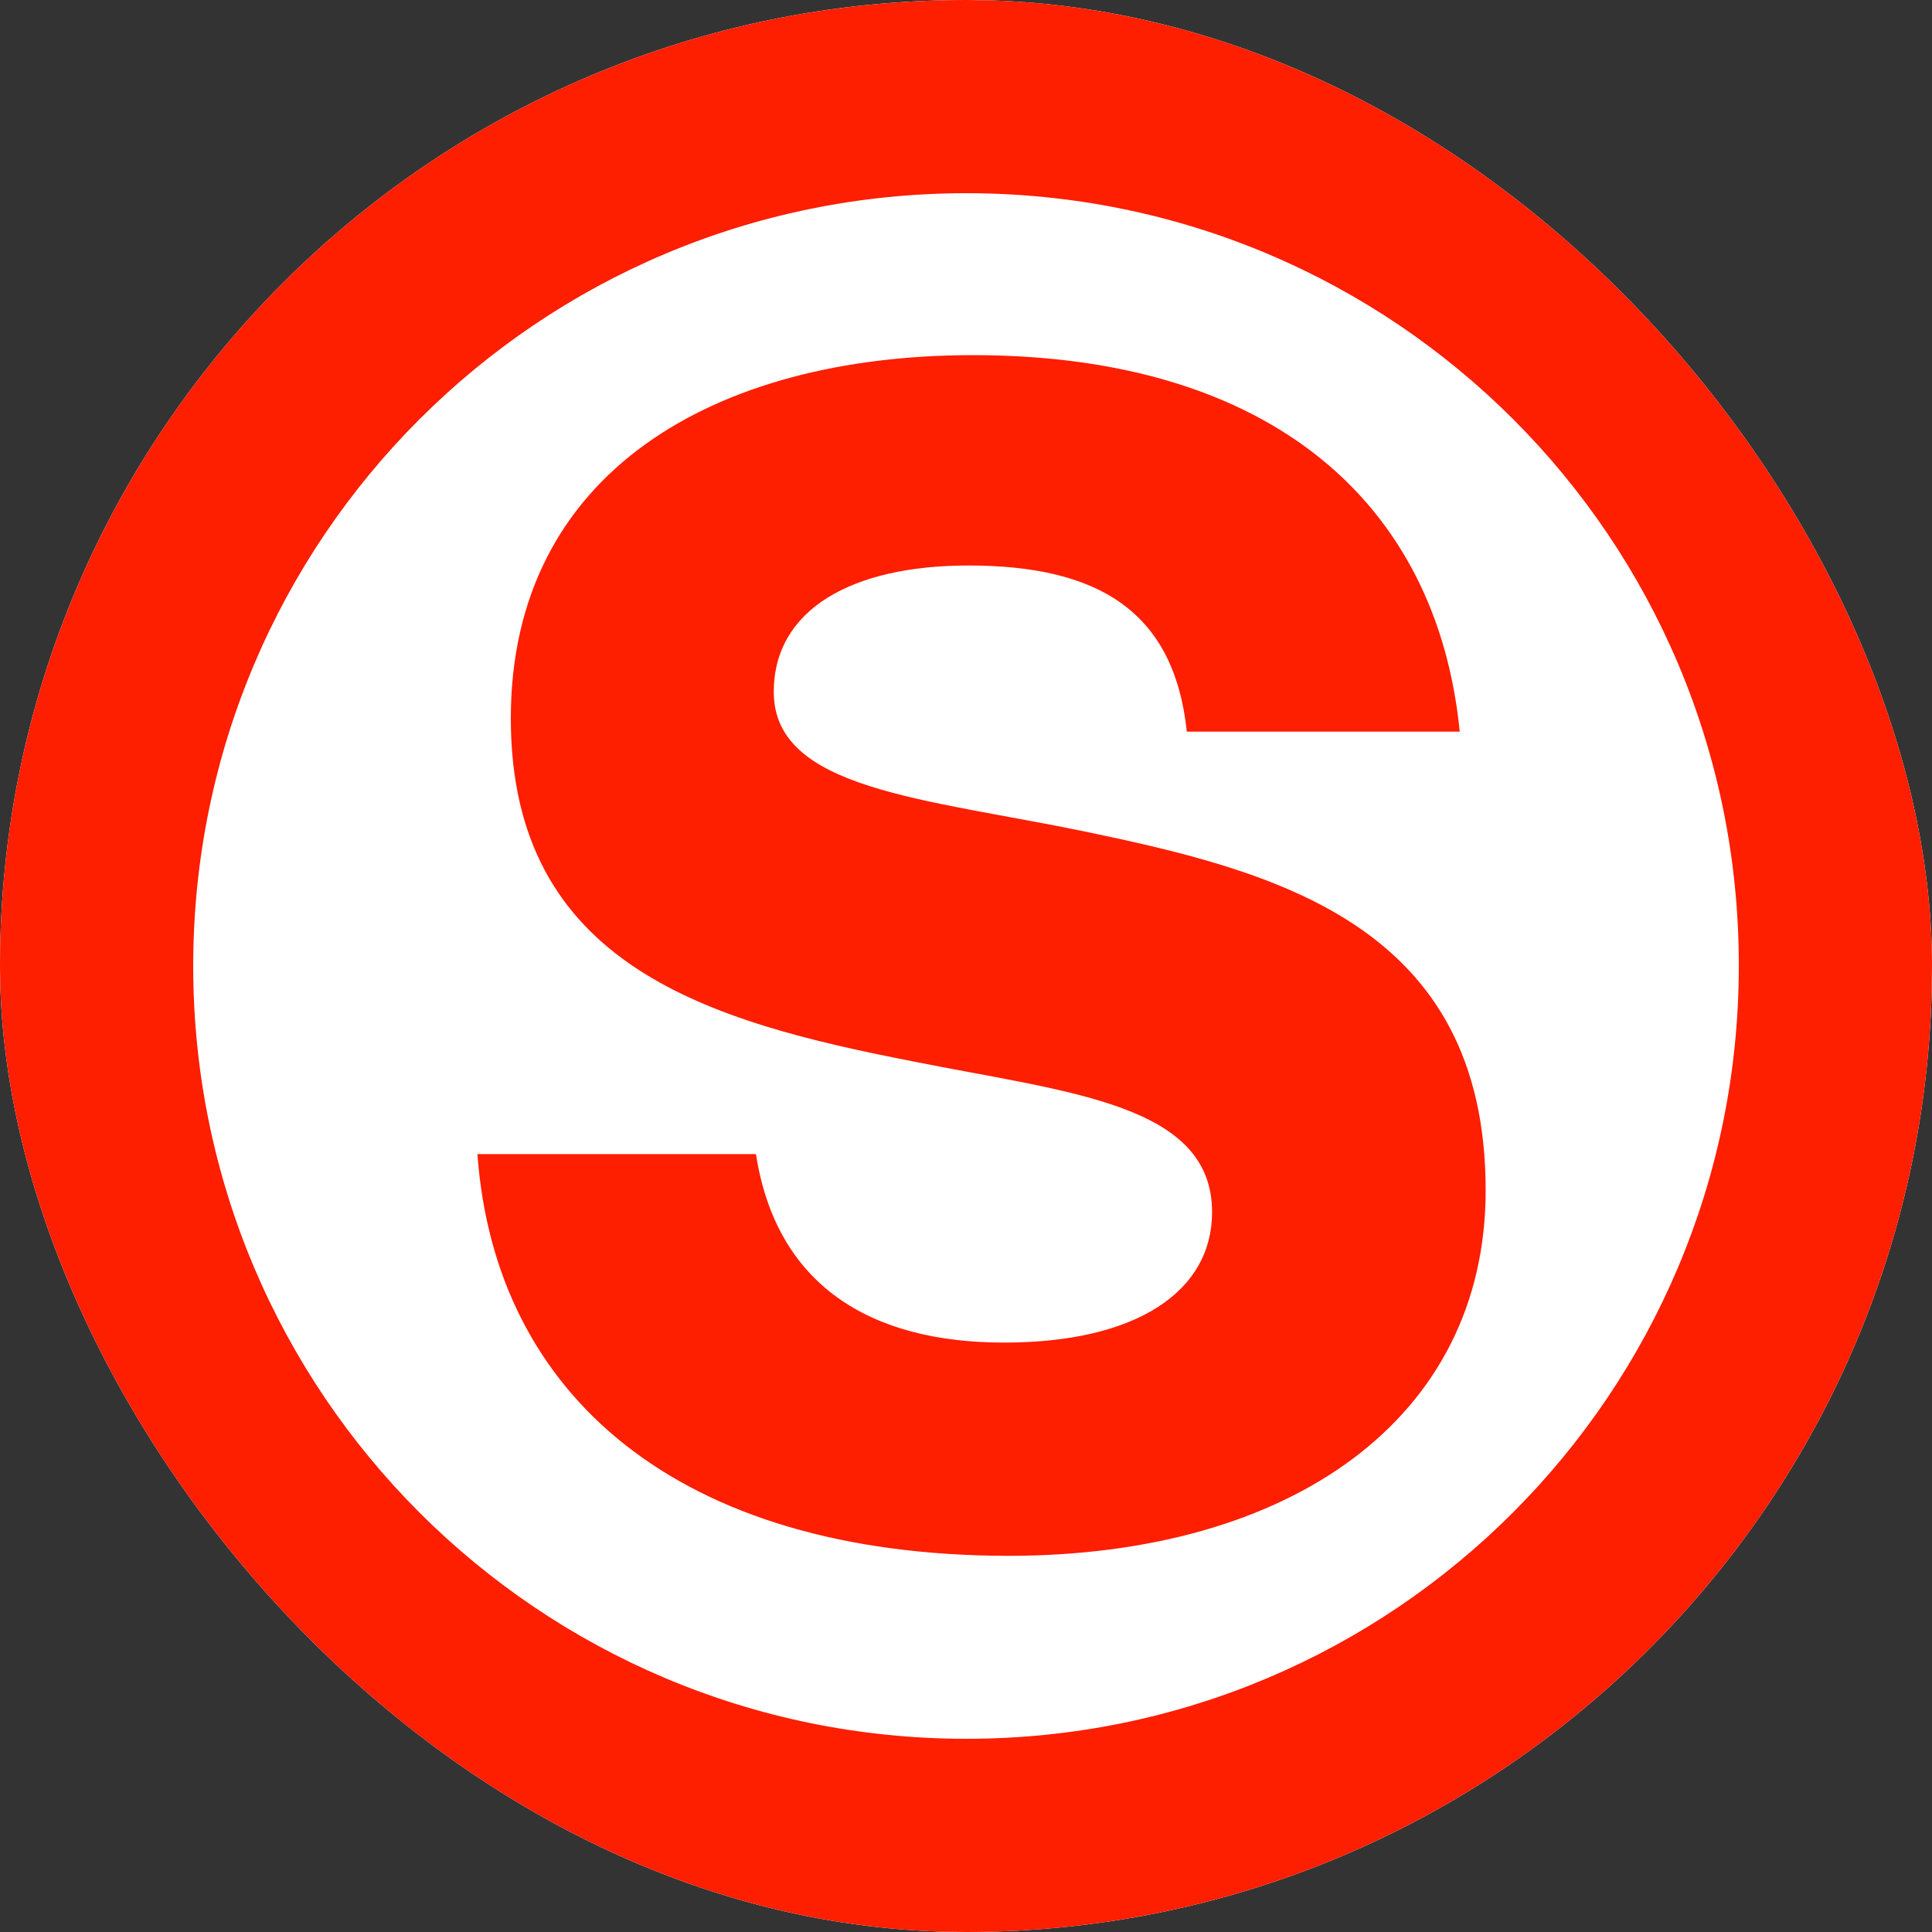
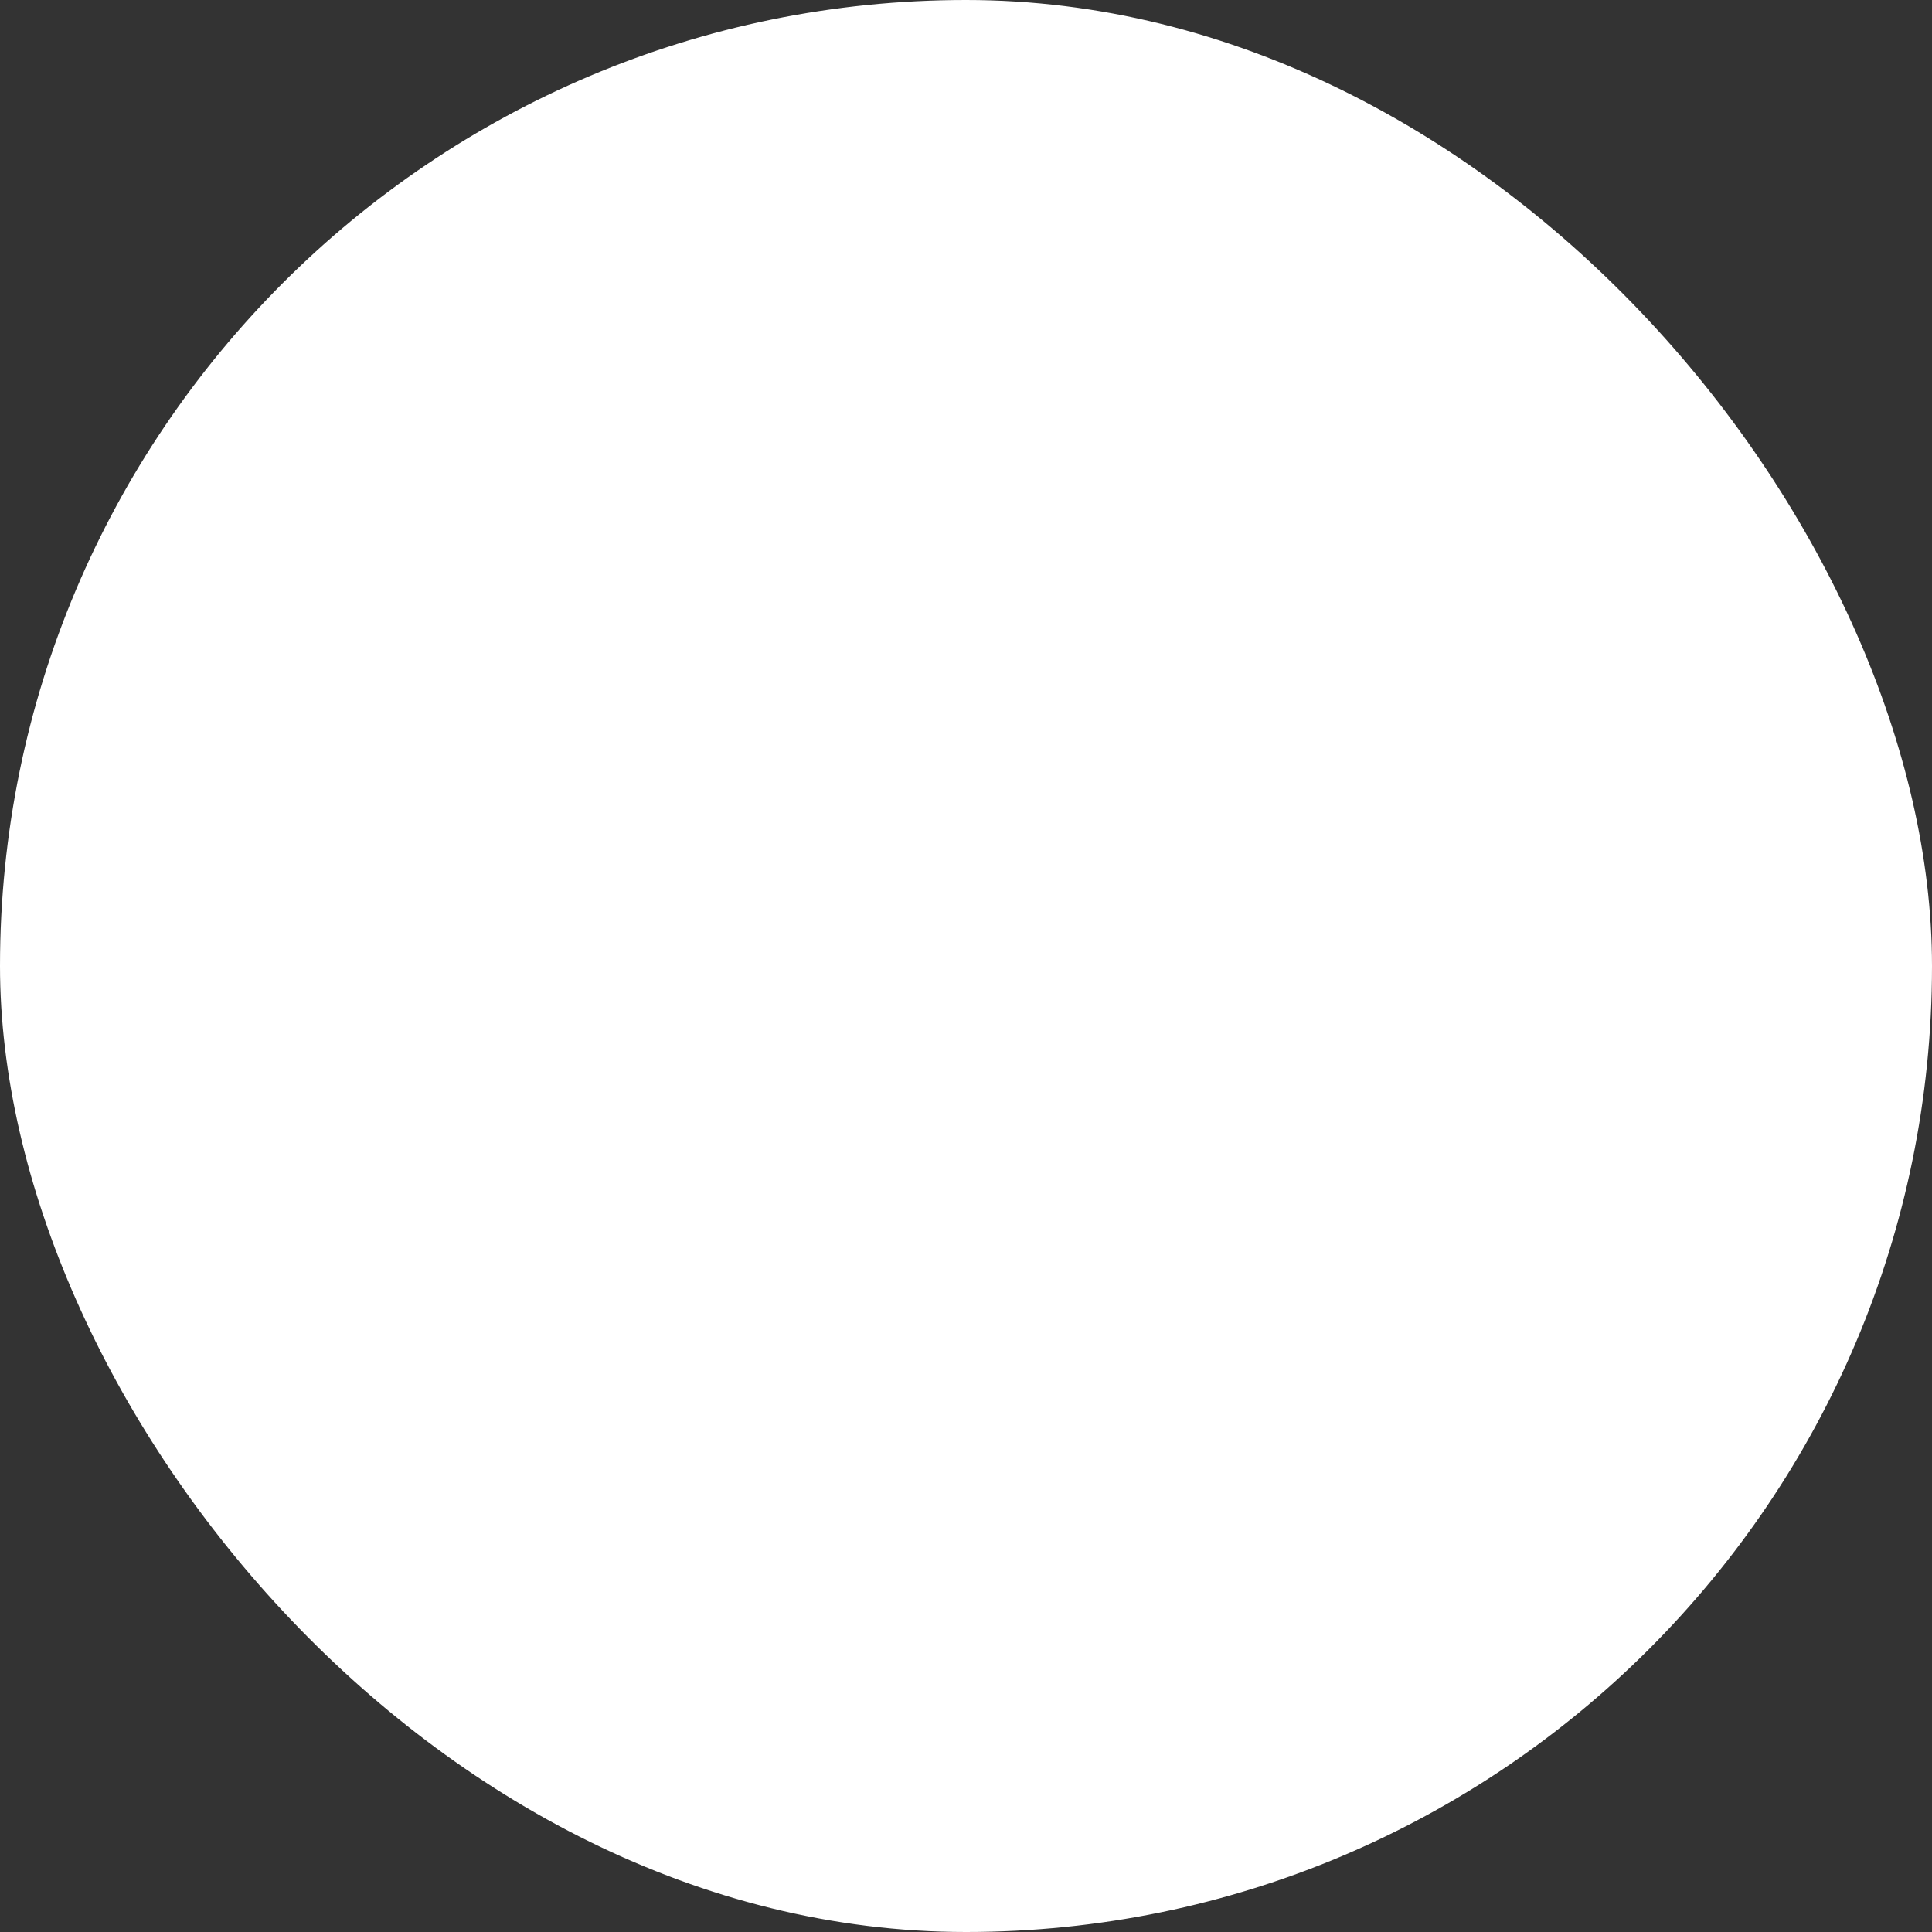
<svg xmlns="http://www.w3.org/2000/svg" version="1.1" width="1000" height="1000">
  <rect width="100%" height="100%" fill="#333333" stroke="none" />
  <style>
    #light-icon {
      display: inline;
    }
    #dark-icon {
      display: none;
    }

    @media (prefers-color-scheme: dark) {
      #light-icon {
        display: none;
      }
      #dark-icon {
        display: inline;
      }
    }
  </style>
  <g id="light-icon">
    <svg version="1.1" width="1000" height="1000">
      <g clip-path="url(#SvgjsClipPath1387)">
        <rect width="1000" height="1000" fill="#ffffff" />
        <g transform="matrix(25,0,0,25,0,0)">
          <svg version="1.1" width="40" height="40">
            <svg width="40" height="40" viewBox="0 0 40 40" fill="none">
-               <path d="M20.524 0.007C31.344 0.28 40.015 9.108 40 20L39.993 20.517C39.72 31.331 30.894 40 20.008 40L19.491 39.993C8.843 39.724 0.276 31.159 0.007 20.517L0 20C0 8.947 8.939 0 20.008 0L20.524 0.007ZM20.008 4C11.148 4 4 11.156 4 20C4 28.843 11.157 36 20.008 36C28.855 36 36 28.847 36 20V19.994C36.012 11.146 28.861 4 20.008 4ZM20.143 7.353C26.319 7.353 29.756 10.423 30.222 15.148H24.572C24.306 12.624 22.698 11.708 20.051 11.708C17.628 11.708 16.02 12.624 16.02 14.326C16.021 16.349 19.129 16.527 22.473 17.218C26.406 18.039 30.759 19.145 30.759 24.644C30.759 29.367 26.729 32.212 20.87 32.212C14.049 32.2 10.243 28.891 9.885 23.894H15.651C16.071 26.595 17.997 27.797 20.788 27.797C23.533 27.797 25.095 26.737 25.095 25.095C25.094 22.846 22.114 22.62 18.914 21.977C14.694 21.156 10.576 20.002 10.576 14.873C10.576 9.78 14.796 7.353 20.143 7.353Z" fill="#FE1E00" />
-             </svg>
+               </svg>
          </svg>
        </g>
      </g>
      <defs>
        <clipPath id="SvgjsClipPath1387">
          <rect width="1000" height="1000" x="0" y="0" rx="500" ry="500" />
        </clipPath>
      </defs>
    </svg>
  </g>
  <g id="dark-icon">
    <svg version="1.1" width="1000" height="1000">
      <g clip-path="url(#SvgjsClipPath1388)">
-         <rect width="1000" height="1000" fill="#ffffff" />
        <g transform="matrix(25,0,0,25,0,0)">
          <svg version="1.1" width="40" height="40">
            <svg width="40" height="40" viewBox="0 0 40 40" fill="none">
              <path d="M20.524 0.007C31.344 0.28 40.015 9.108 40 20L39.993 20.517C39.72 31.331 30.894 40 20.008 40L19.491 39.993C8.843 39.724 0.276 31.159 0.007 20.517L0 20C0 8.947 8.939 0 20.008 0L20.524 0.007ZM20.008 4C11.148 4 4 11.156 4 20C4 28.843 11.157 36 20.008 36C28.855 36 36 28.847 36 20V19.994C36.012 11.146 28.861 4 20.008 4ZM20.143 7.353C26.319 7.353 29.756 10.423 30.222 15.148H24.572C24.306 12.624 22.698 11.708 20.051 11.708C17.628 11.708 16.02 12.624 16.02 14.326C16.021 16.349 19.129 16.527 22.473 17.218C26.406 18.039 30.759 19.145 30.759 24.644C30.759 29.367 26.729 32.212 20.87 32.212C14.049 32.2 10.243 28.891 9.885 23.894H15.651C16.071 26.595 17.997 27.797 20.788 27.797C23.533 27.797 25.095 26.737 25.095 25.095C25.094 22.846 22.114 22.62 18.914 21.977C14.694 21.156 10.576 20.002 10.576 14.873C10.576 9.78 14.796 7.353 20.143 7.353Z" fill="#FE1E00" />
            </svg>
          </svg>
        </g>
      </g>
      <defs>
        <clipPath id="SvgjsClipPath1388">
          <rect width="1000" height="1000" x="0" y="0" rx="500" ry="500" />
        </clipPath>
      </defs>
    </svg>
  </g>
</svg>